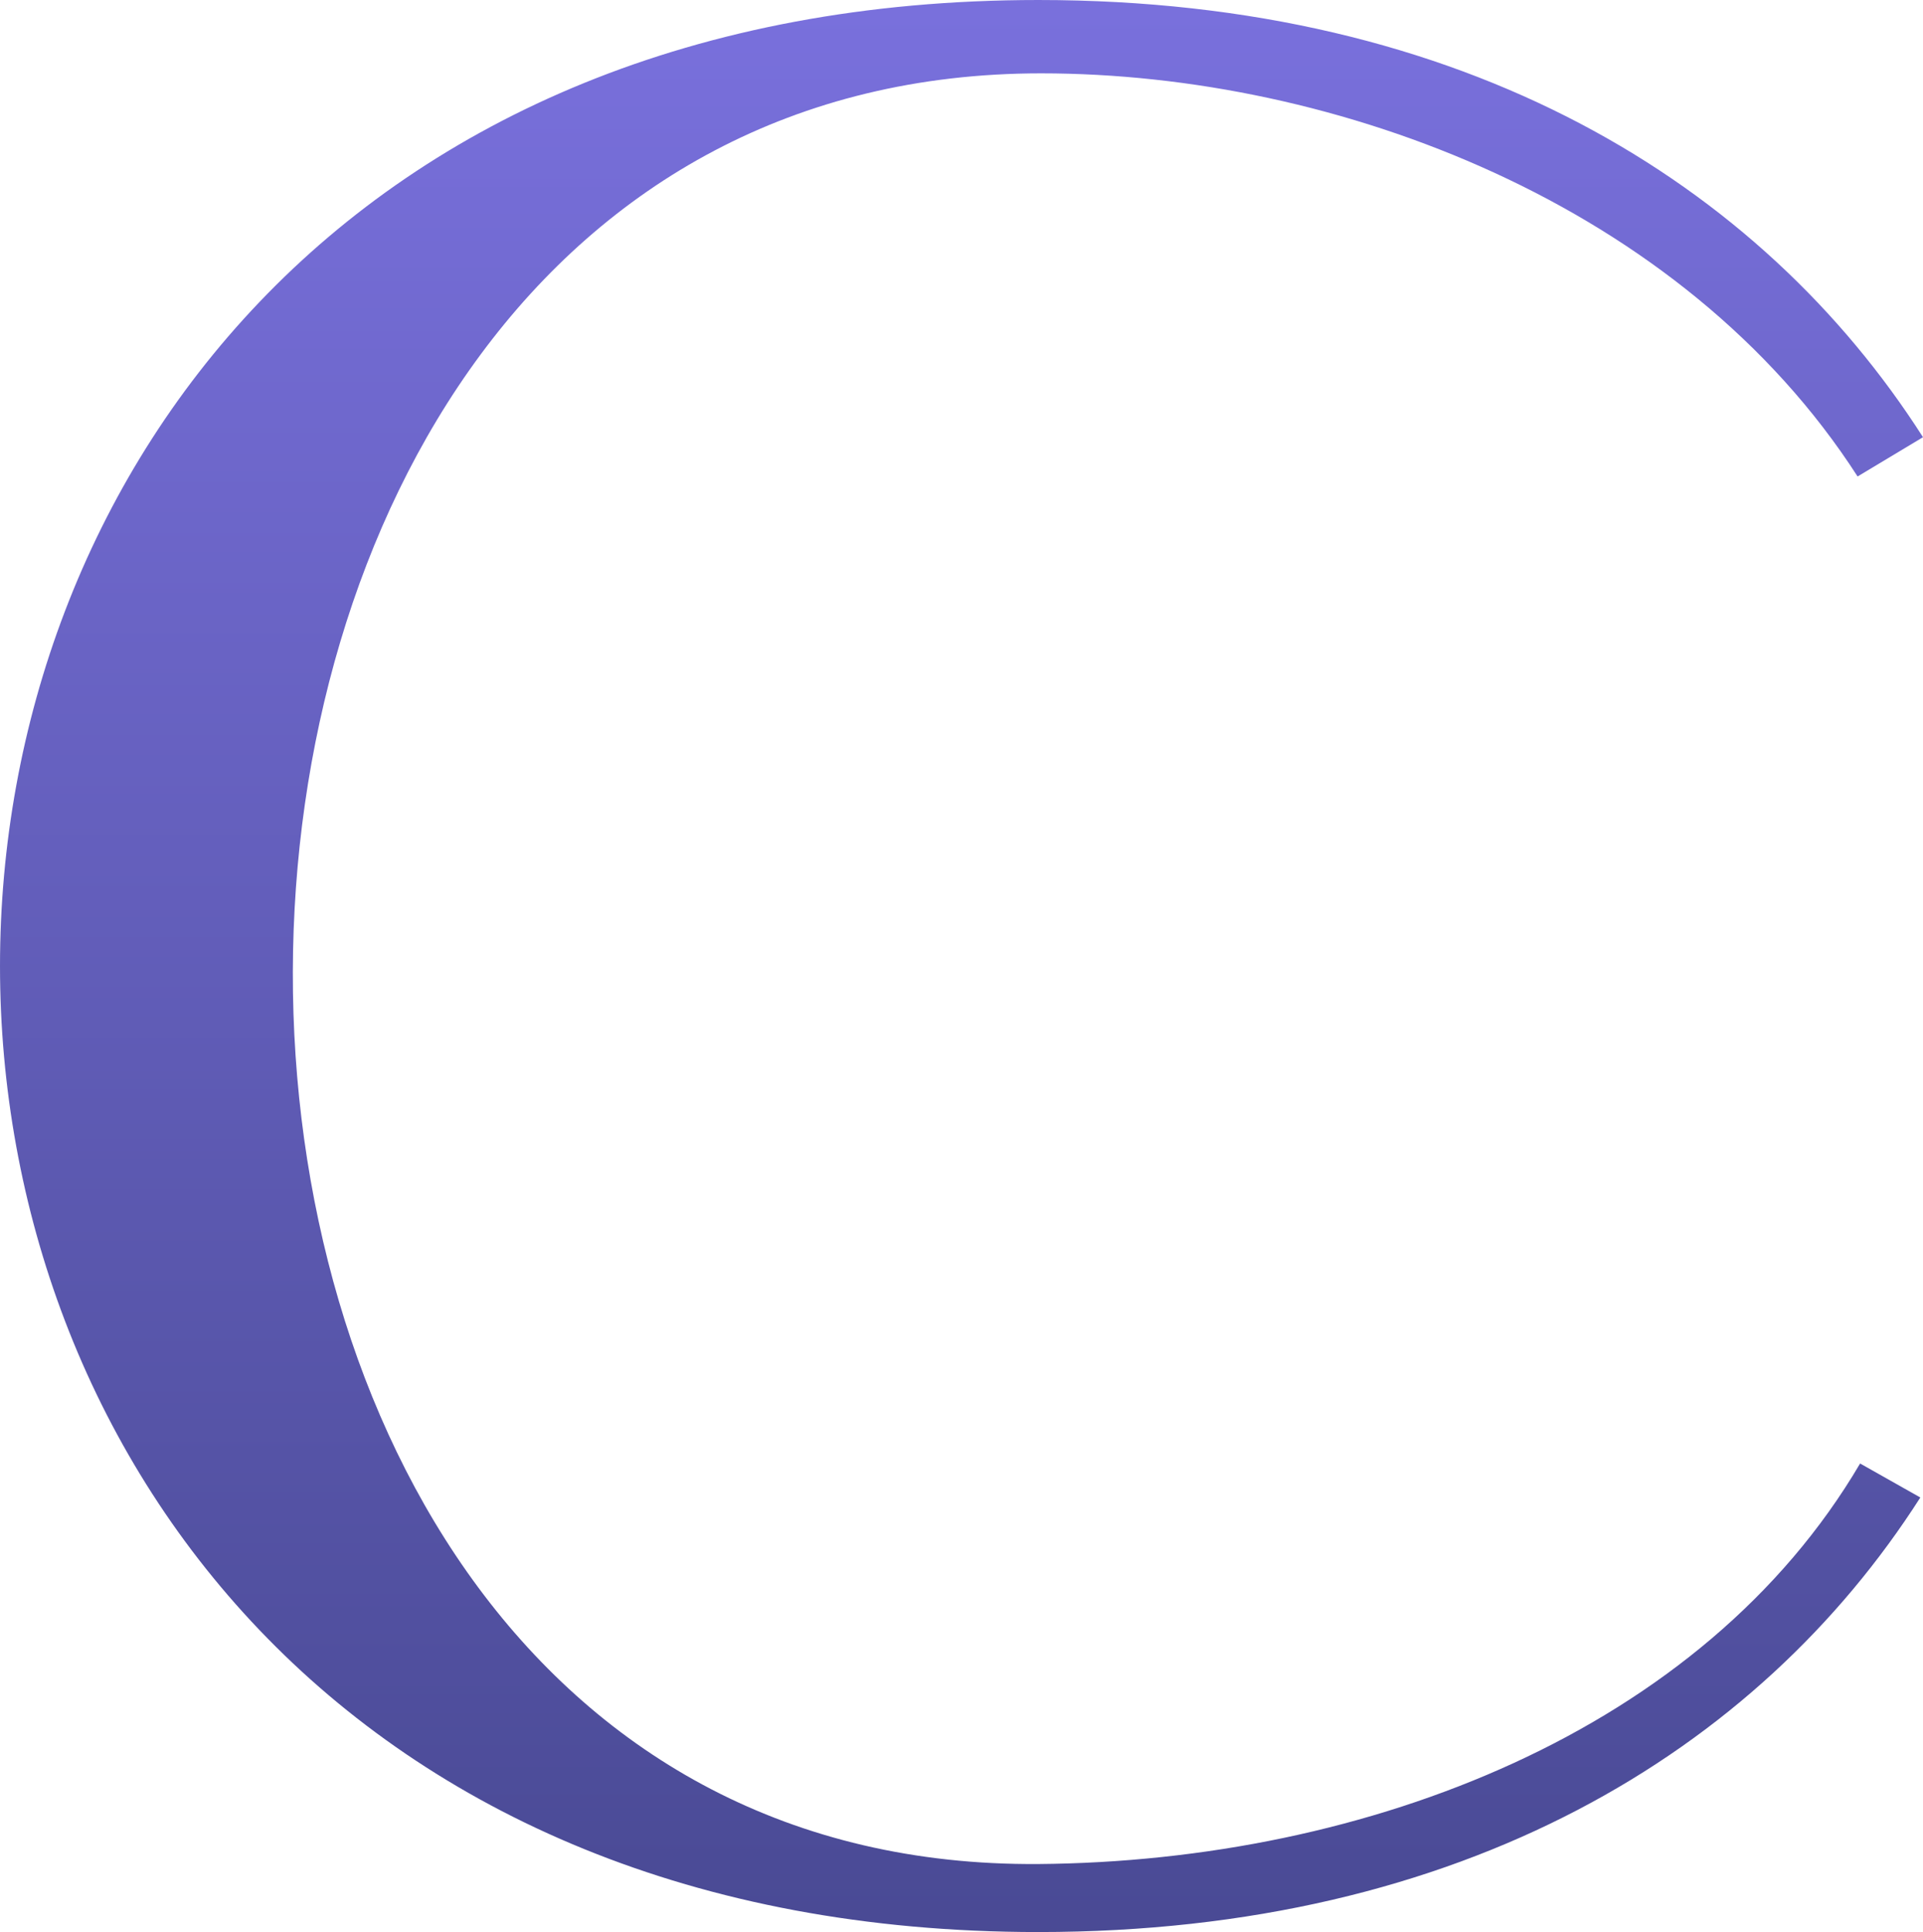
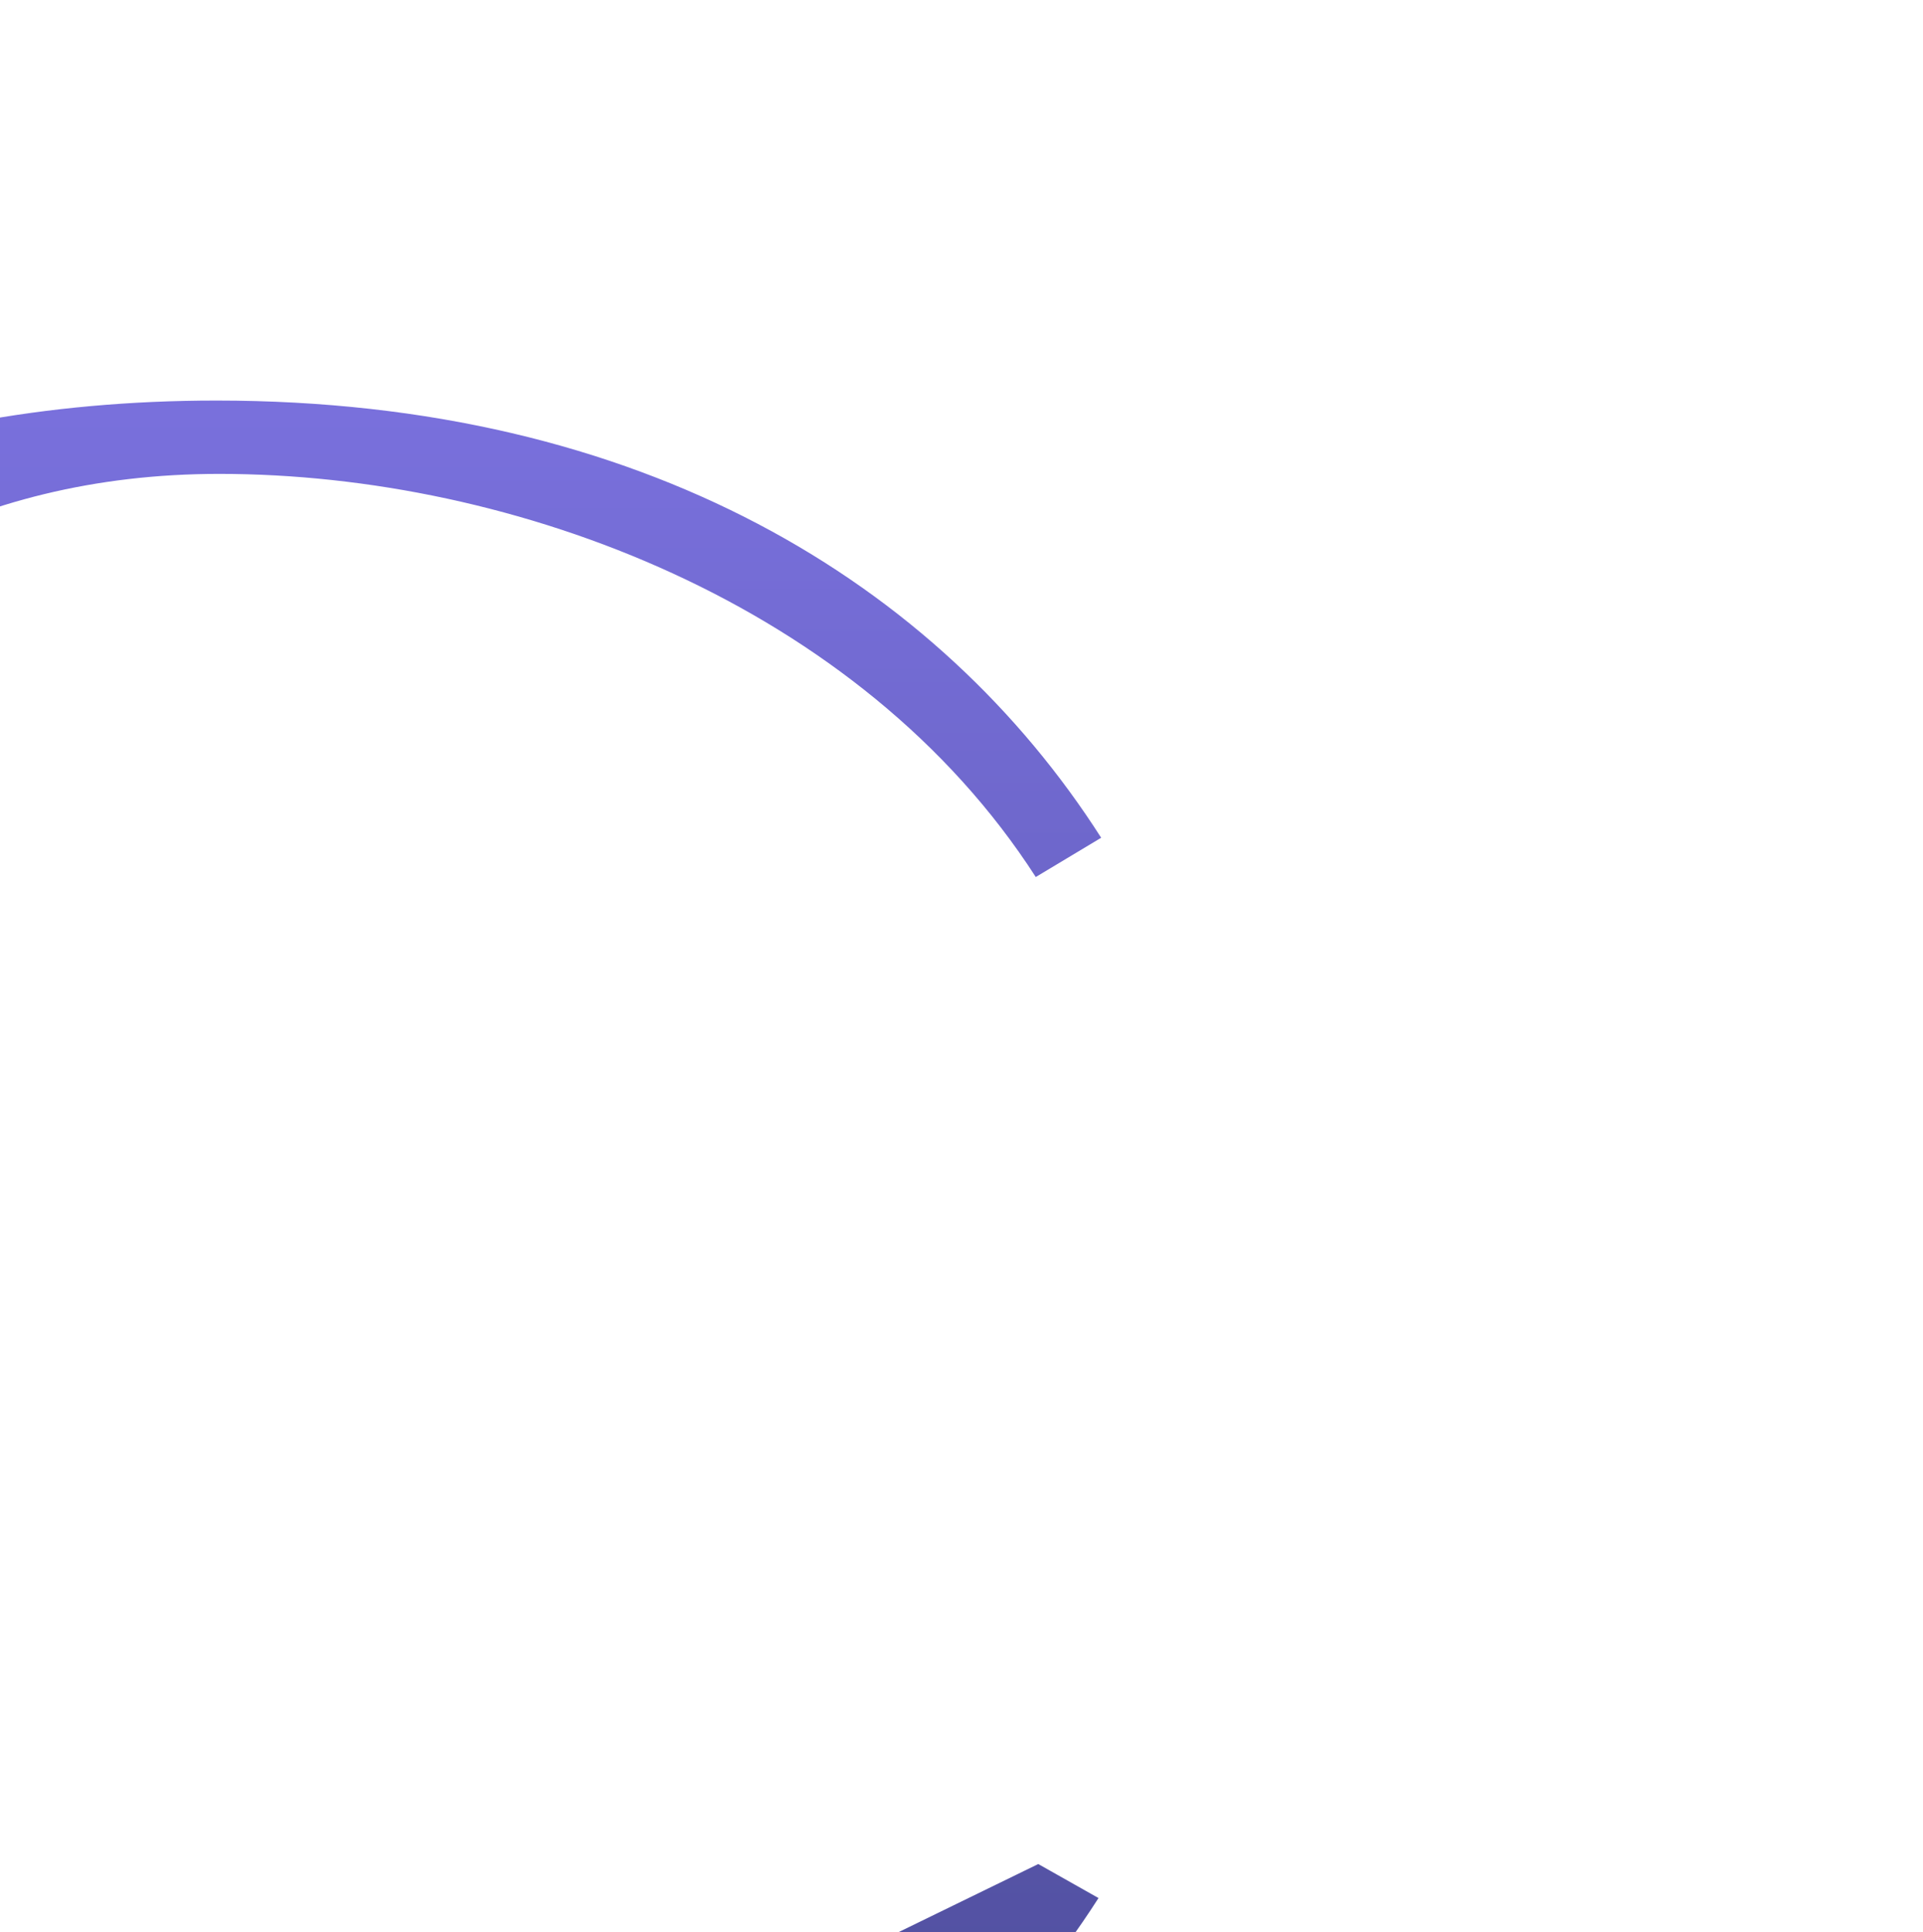
<svg xmlns="http://www.w3.org/2000/svg" width="251.219" height="252.33" viewBox="0 0 251.219 252.33">
  <defs>
    <linearGradient id="linear-gradient" x1="0.5" y1="1.279" x2="0.5" y2="-0.309" gradientUnits="objectBoundingBox">
      <stop offset="0" stop-color="#3c3f80" />
      <stop offset="1" stop-color="#887cf3" />
    </linearGradient>
  </defs>
-   <path id="Path_7760" data-name="Path 7760" d="M260.464,296.348c43.081-.338,86.849-17.437,107.363-52.312l7.868,4.441c-21.2,33.162-59.83,56.753-115.22,56.753-180.866,0-180.866-252.33,0-252.33,55.728,0,94.367,23.93,115.569,57.1l-8.544,5.129c-22.9-35.562-68.036-52.65-106.676-52.65-129.929,0-130.606,234.893-.338,233.867Z" transform="translate(-124.825 -52.9)" fill="url(#linear-gradient)" />
+   <path id="Path_7760" data-name="Path 7760" d="M260.464,296.348l7.868,4.441c-21.2,33.162-59.83,56.753-115.22,56.753-180.866,0-180.866-252.33,0-252.33,55.728,0,94.367,23.93,115.569,57.1l-8.544,5.129c-22.9-35.562-68.036-52.65-106.676-52.65-129.929,0-130.606,234.893-.338,233.867Z" transform="translate(-124.825 -52.9)" fill="url(#linear-gradient)" />
</svg>